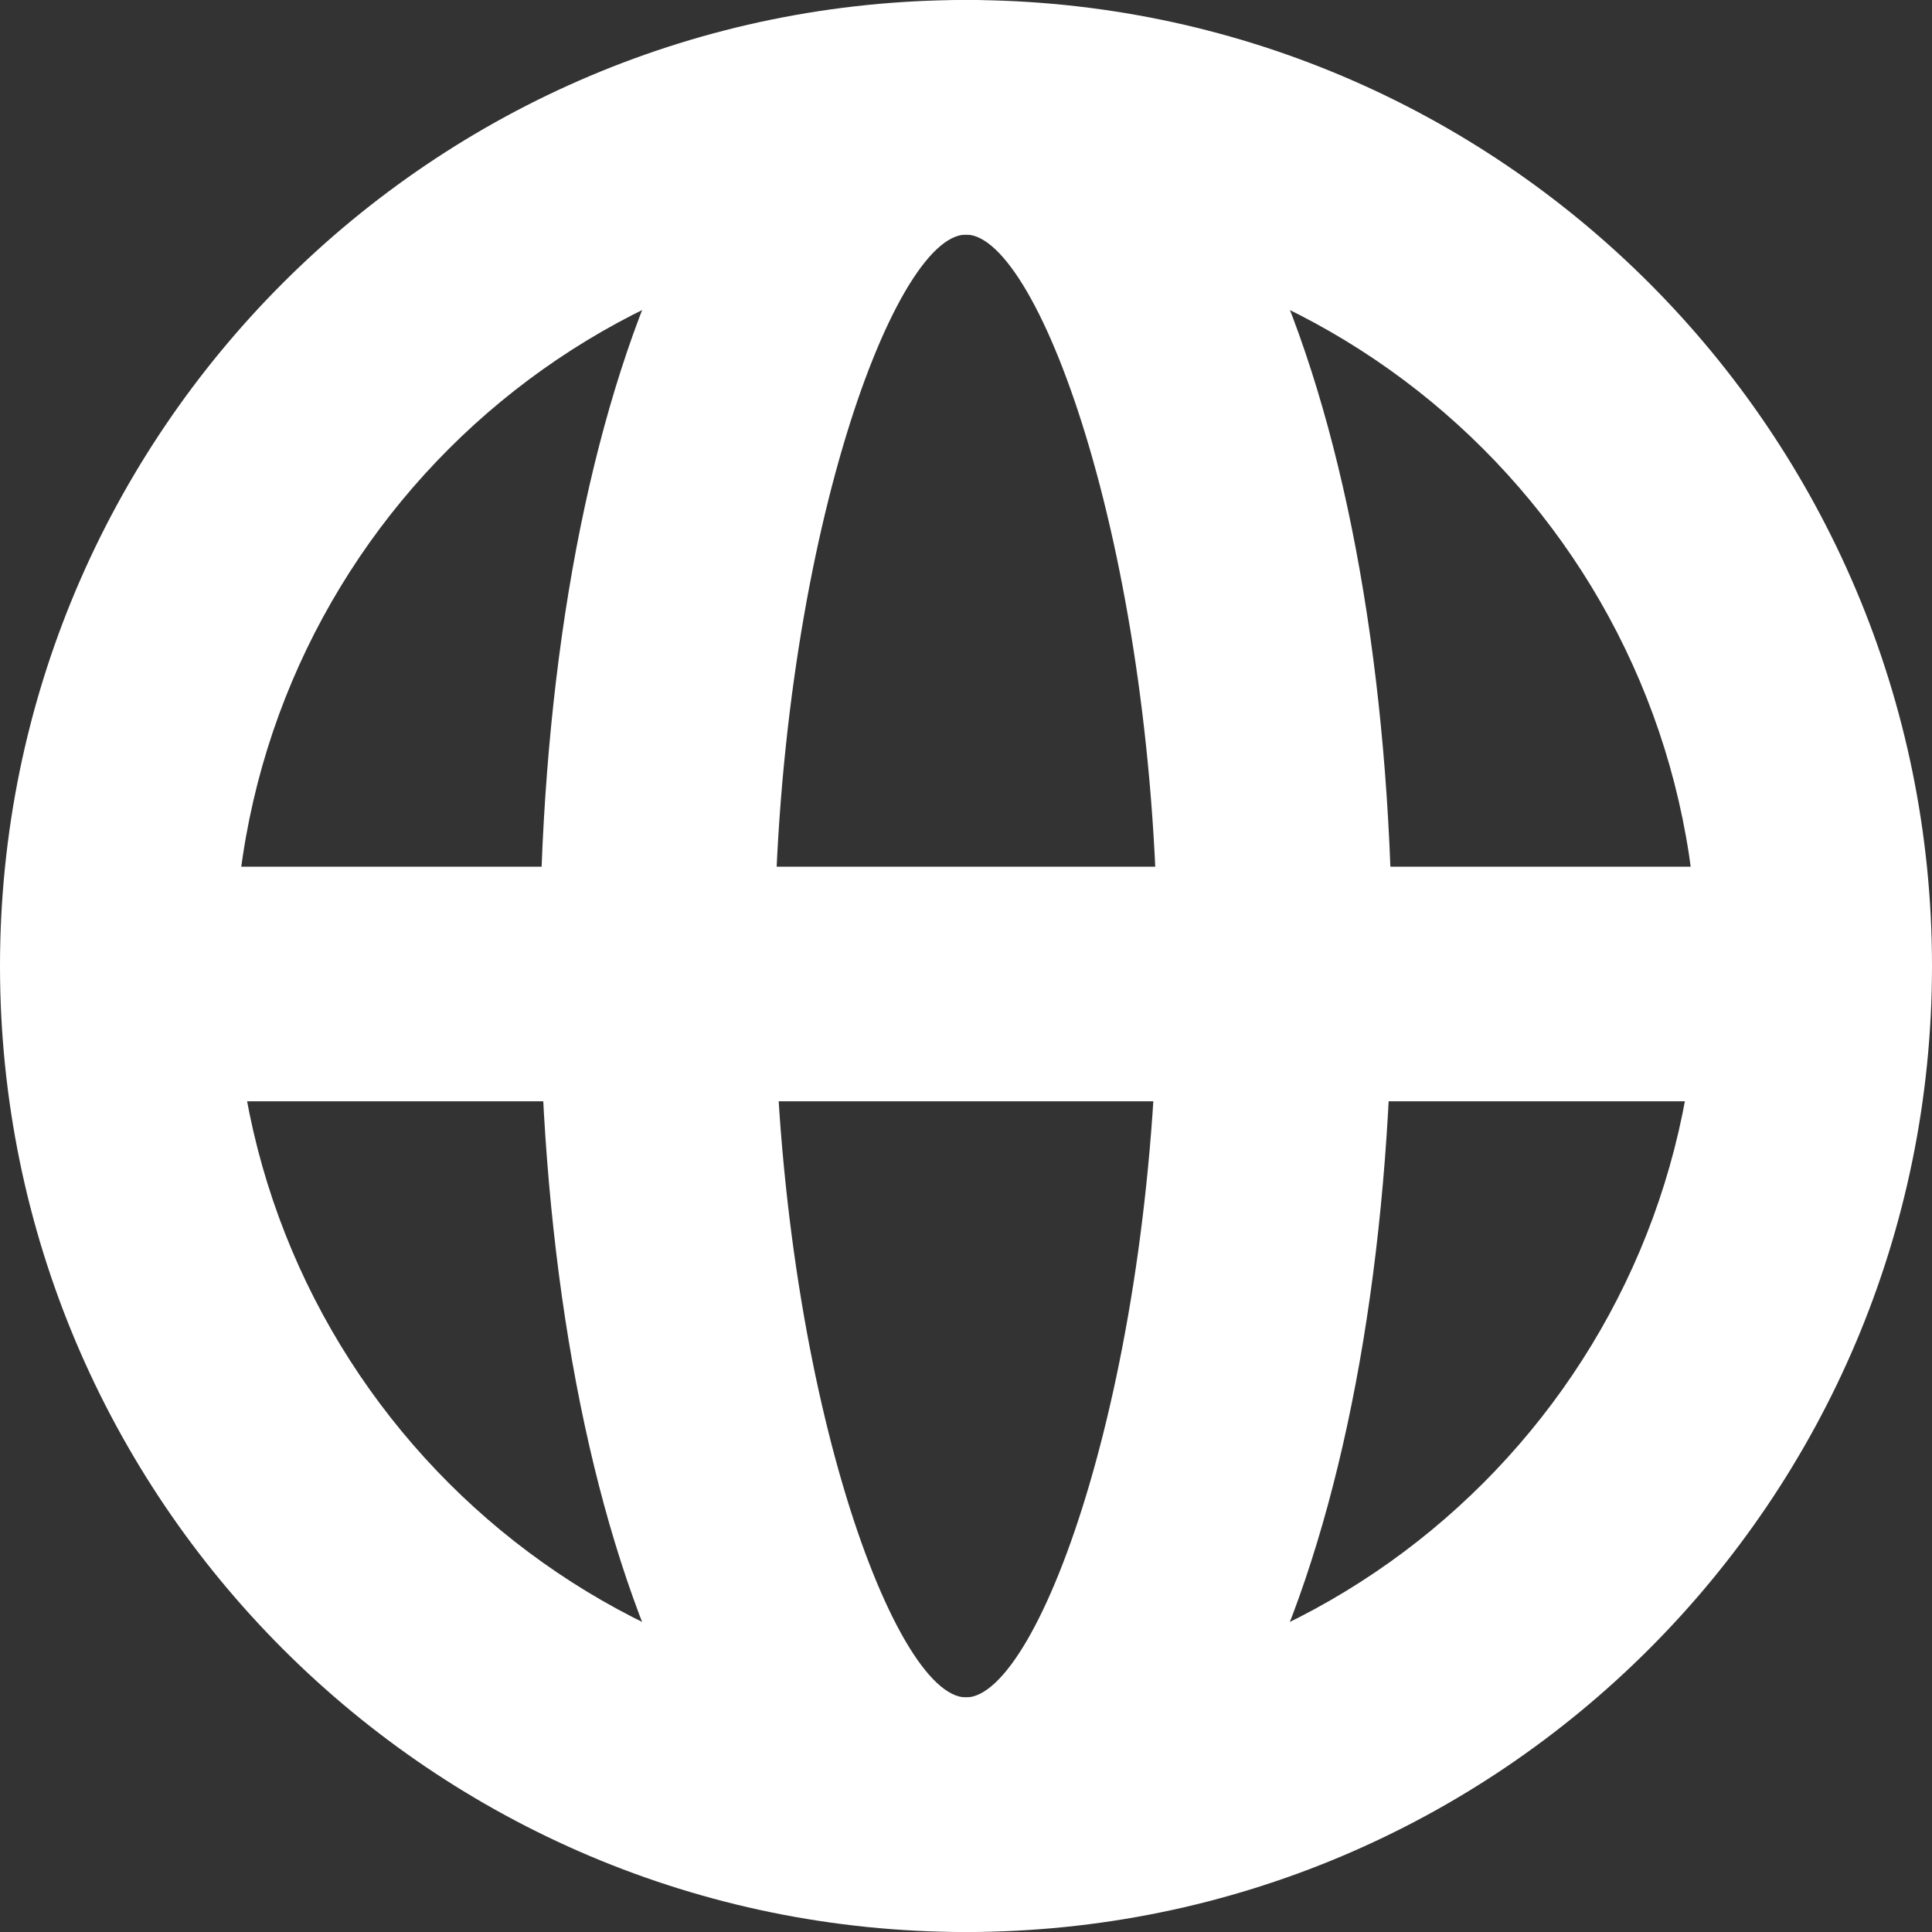
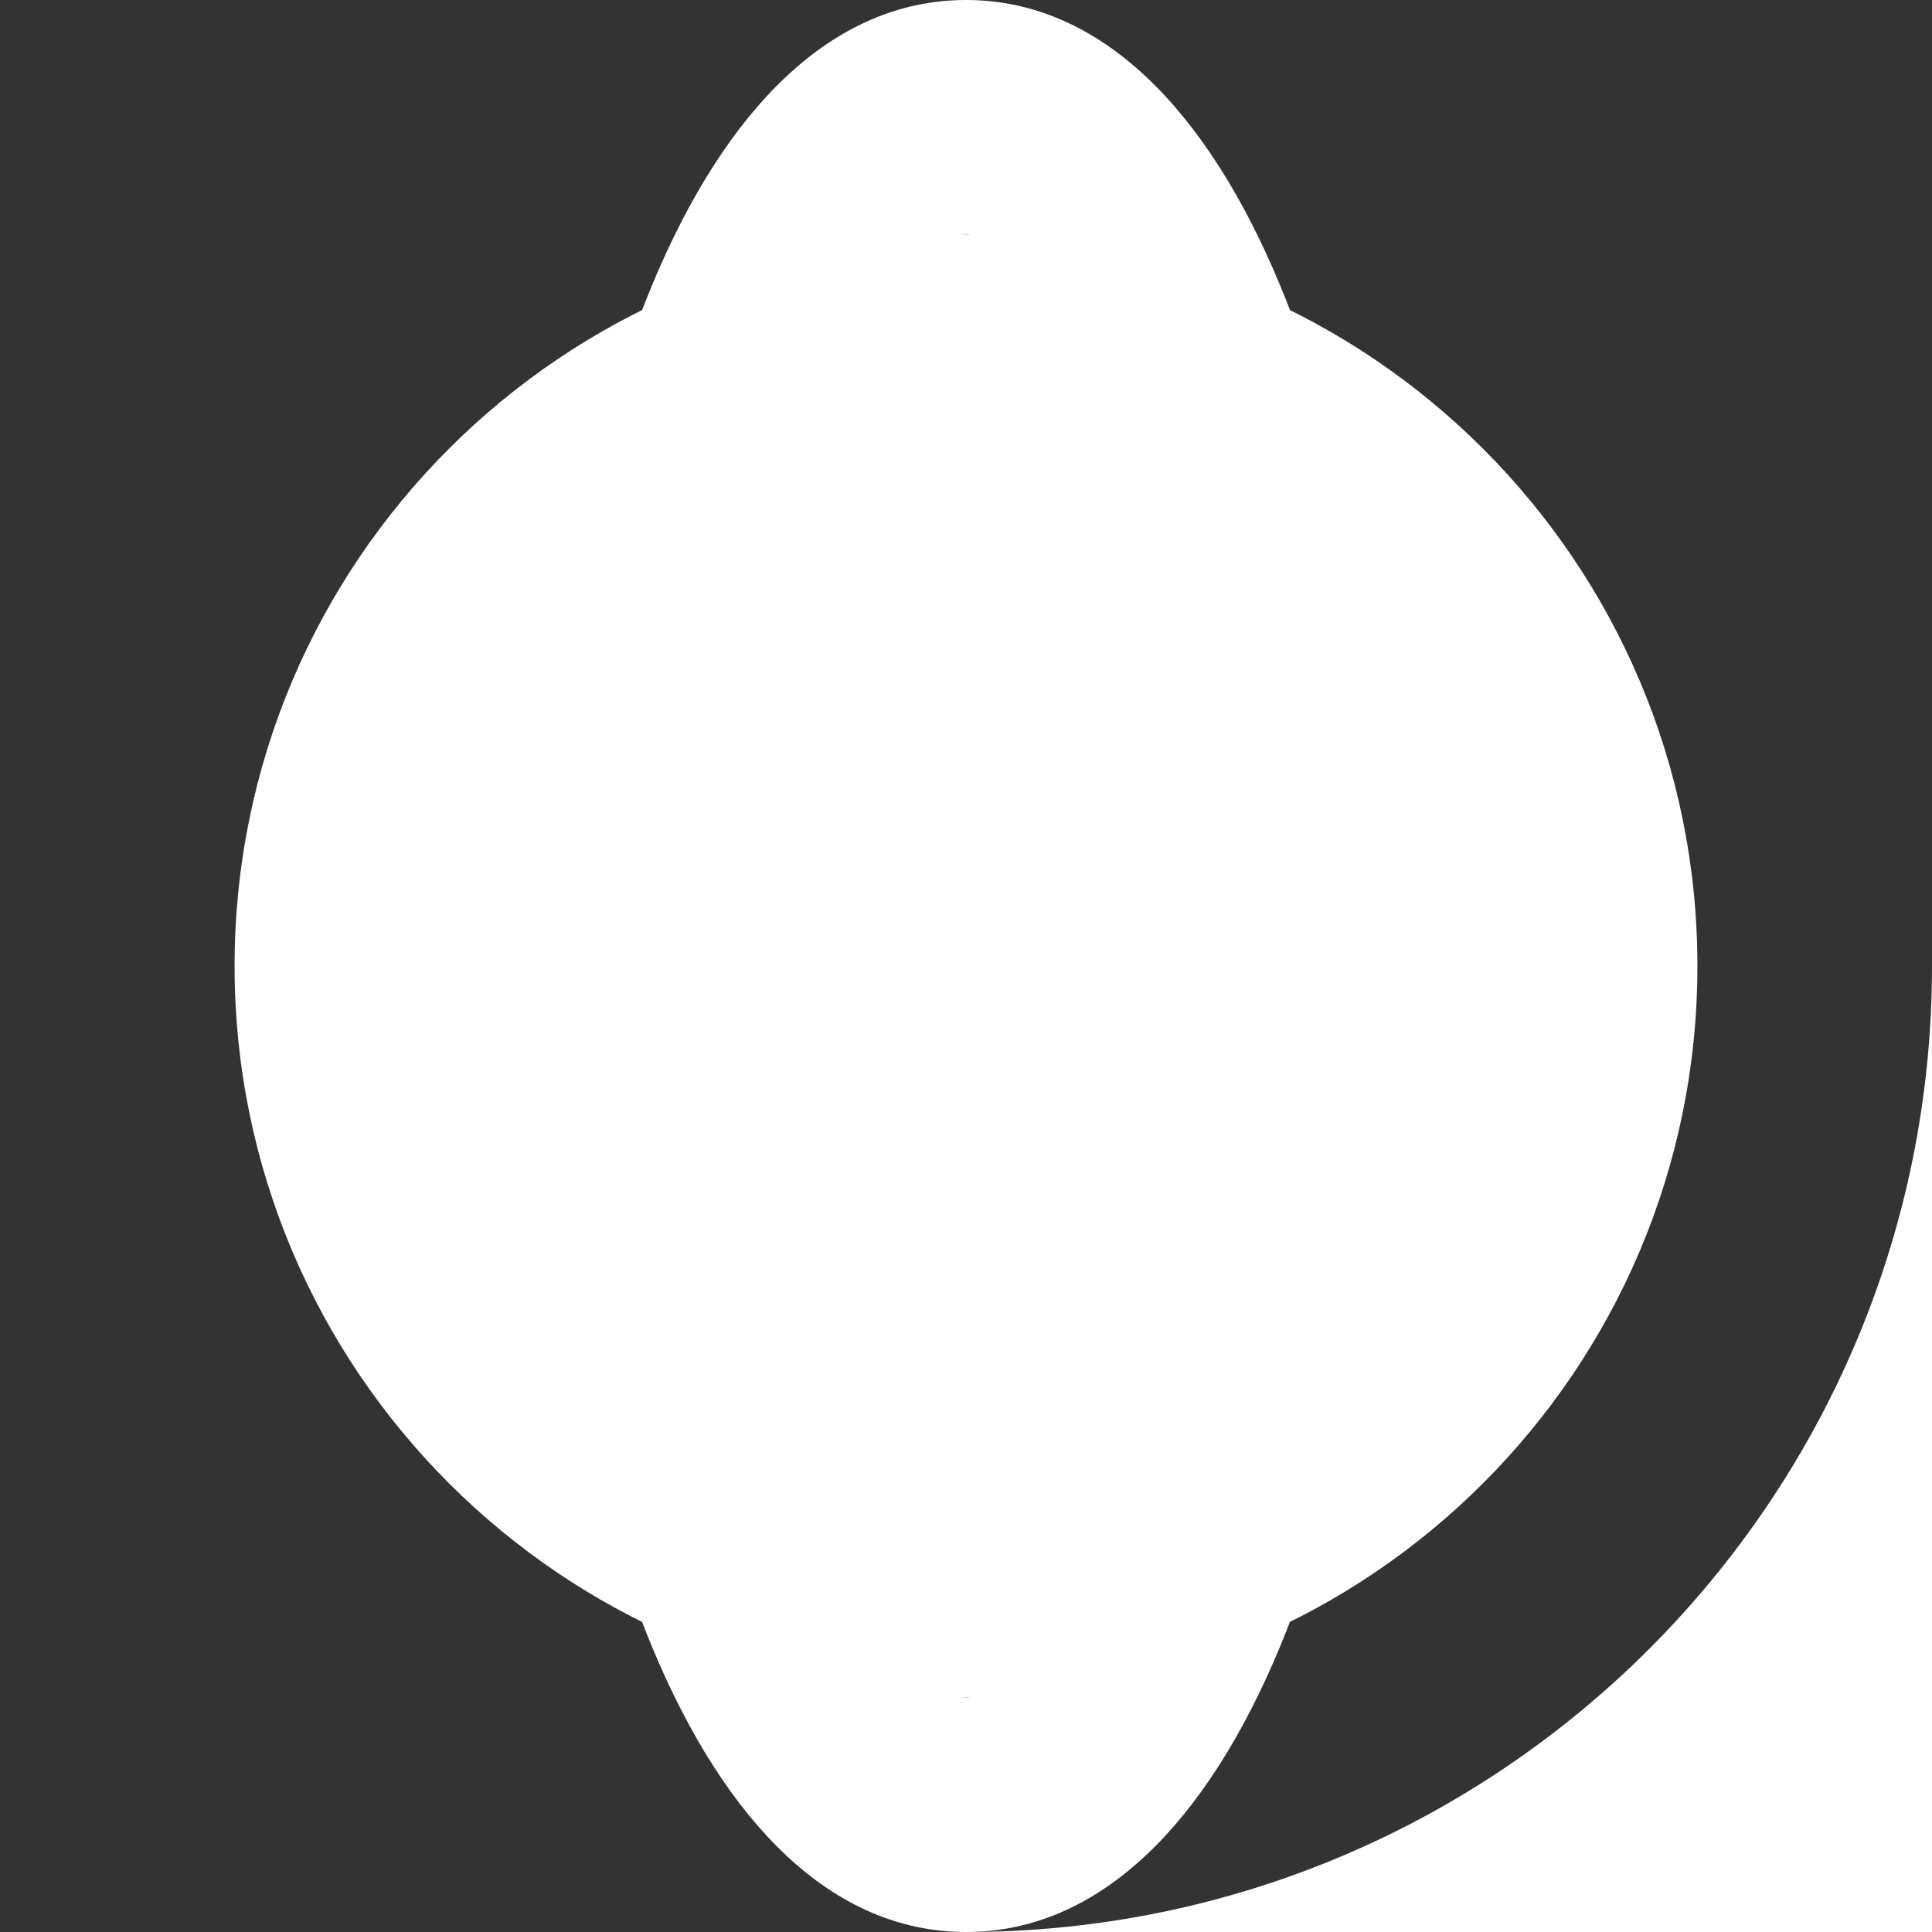
<svg xmlns="http://www.w3.org/2000/svg" width="22.648" height="22.648" viewBox="0 0 22.648 22.648">
  <rect x="0" y="0" width="22.648" height="22.648" fill="#333333" stroke="none" />
  <title>icon/icon_globe</title>
  <g fill="#fff" fill-rule="nonzero">
-     <path d="M19.898 11.324c0-4.735-3.84-8.574-8.574-8.574-4.735 0-8.574 3.84-8.574 8.574 0 4.735 3.84 8.574 8.574 8.574 4.735 0 8.574-3.84 8.574-8.574zm2.75 0c0 6.254-5.07 11.324-11.324 11.324S0 17.578 0 11.324 5.07 0 11.324 0s11.324 5.07 11.324 11.324z" />
+     <path d="M19.898 11.324c0-4.735-3.84-8.574-8.574-8.574-4.735 0-8.574 3.84-8.574 8.574 0 4.735 3.84 8.574 8.574 8.574 4.735 0 8.574-3.84 8.574-8.574zm2.75 0c0 6.254-5.07 11.324-11.324 11.324s11.324 5.07 11.324 11.324z" />
    <path d="M13.57 11.324c0-4.77-1.383-8.574-2.246-8.574s-2.247 3.803-2.247 8.574c0 4.77 1.385 8.574 2.247 8.574.863 0 2.247-3.803 2.247-8.574zm2.75 0c0 6.218-1.857 11.324-4.996 11.324-3.138 0-4.997-5.106-4.997-11.324S8.187 0 11.324 0c3.14 0 4.997 5.105 4.997 11.324z" />
-     <path d="M1.5 10.16v2.75h19.898v-2.75" />
  </g>
</svg>